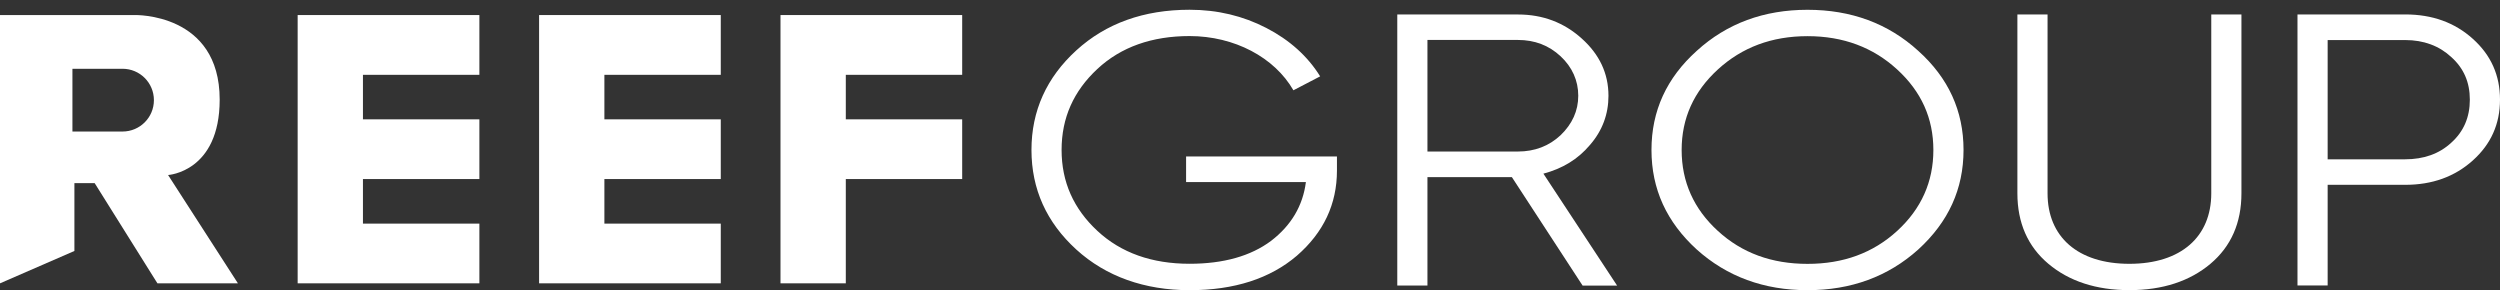
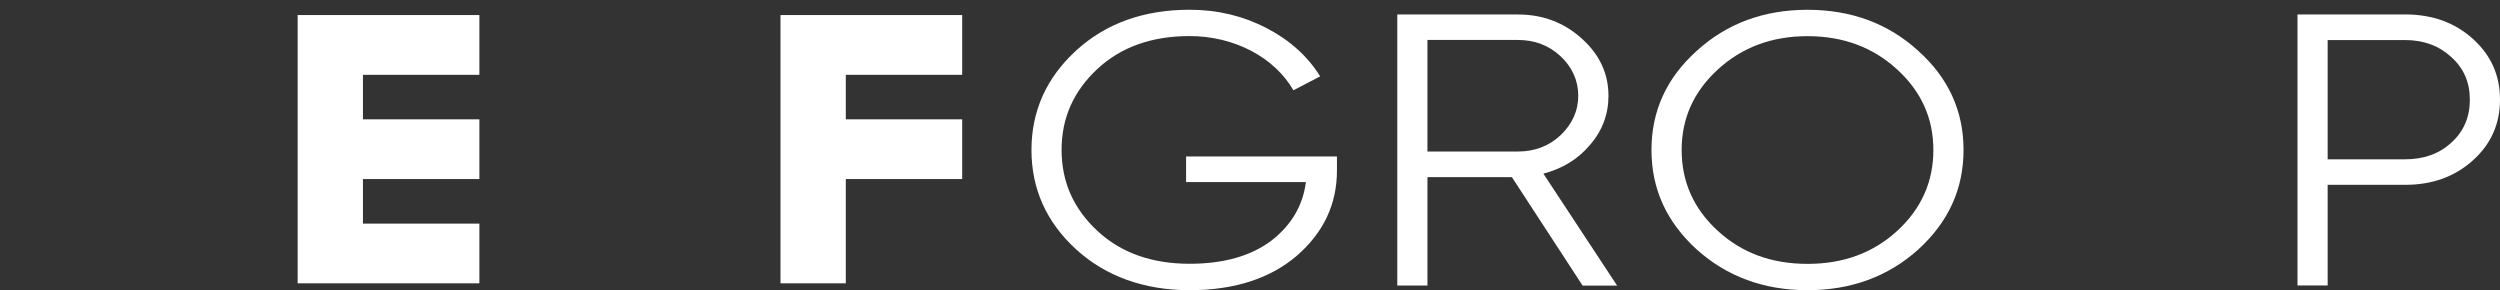
<svg xmlns="http://www.w3.org/2000/svg" width="181" height="21" viewBox="0 0 181 21" fill="none">
  <rect x="0" y="0" width="181" height="21" fill="#333333" stroke="none" />
-   <path d="M12.169 12.671C12.169 12.671 15.905 12.454 15.905 7.21C15.905 0.907 9.747 1.09 9.747 1.09H0V20.514L5.387 18.17V13.259H6.854L11.398 20.514H17.226L12.169 12.671ZM10.478 8.857C10.067 9.268 9.499 9.523 8.871 9.523H5.244V4.979H8.871C10.128 4.979 11.143 5.998 11.143 7.251C11.143 7.879 10.889 8.446 10.478 8.857Z" fill="white" />
  <path d="M26.277 5.417V8.64H34.707V12.963H26.277V16.19H34.707V20.513H21.55V1.09H34.707V5.417H26.277Z" fill="white" />
-   <path d="M43.758 5.417V8.64H52.184V12.963H43.758V16.19H52.184V20.513H39.03V1.09H52.184V5.417H43.758Z" fill="white" />
  <path d="M61.236 5.417V8.64H69.662V12.963H61.236V20.513H56.508V1.09H69.662V5.417H61.236Z" fill="white" />
  <path d="M96.795 11.336V12.345C96.795 14.783 95.827 16.831 93.895 18.512C91.959 20.166 89.371 21.009 86.127 21.009C82.884 21.009 80.075 20.027 77.922 18.064C75.769 16.101 74.678 13.69 74.678 10.857C74.678 8.025 75.772 5.613 77.922 3.65C80.072 1.687 82.819 0.706 86.127 0.706C88.155 0.706 89.996 1.154 91.68 2.023C93.365 2.893 94.676 4.071 95.579 5.528L93.643 6.537C92.271 4.153 89.371 2.611 86.124 2.611C83.41 2.611 81.162 3.395 79.447 4.995C77.731 6.595 76.859 8.527 76.859 10.854C76.859 13.18 77.731 15.116 79.447 16.712C81.162 18.312 83.41 19.097 86.124 19.097C88.59 19.097 90.553 18.536 92.02 17.443C93.487 16.322 94.329 14.892 94.547 13.18H85.873V11.329H96.792L96.795 11.336Z" fill="white" />
  <path d="M114.578 20.673L109.46 12.824H103.347V20.673H101.163V1.049H109.898C111.708 1.049 113.237 1.636 114.517 2.788C115.797 3.936 116.453 5.311 116.453 6.938C116.453 8.256 116.015 9.462 115.111 10.497C114.239 11.533 113.114 12.209 111.742 12.573L117.078 20.676H114.582L114.578 20.673ZM103.347 2.896V10.97H109.898C111.114 10.97 112.143 10.575 112.985 9.791C113.828 8.979 114.266 8.025 114.266 6.931C114.266 5.838 113.828 4.856 112.985 4.072C112.143 3.287 111.114 2.893 109.898 2.893H103.347V2.896Z" fill="white" />
  <path d="M130.864 21.009C127.712 21.009 125.029 20.027 122.845 18.064C120.661 16.074 119.567 13.69 119.567 10.857C119.567 8.025 120.661 5.644 122.845 3.681C125.029 1.691 127.712 0.709 130.864 0.709C134.015 0.709 136.698 1.691 138.882 3.681C141.066 5.644 142.16 8.028 142.16 10.857C142.16 13.686 141.066 16.07 138.882 18.064C136.698 20.027 134.015 21.009 130.864 21.009ZM130.864 19.104C133.452 19.104 135.605 18.319 137.354 16.719C139.1 15.12 139.976 13.16 139.976 10.861C139.976 8.561 139.103 6.629 137.354 5.029C135.608 3.429 133.455 2.618 130.864 2.618C128.272 2.618 126.122 3.429 124.373 5.029C122.627 6.629 121.751 8.561 121.751 10.861C121.751 13.16 122.624 15.123 124.373 16.719C126.119 18.319 128.272 19.104 130.864 19.104Z" fill="white" />
-   <path d="M146.059 1.045H148.243V13.999C148.243 17.141 150.426 19.1 154.169 19.1C157.912 19.1 160.096 17.137 160.096 13.999V1.045H162.28V13.999C162.28 16.128 161.532 17.84 160.035 19.1C158.537 20.36 156.57 21.006 154.169 21.006C151.768 21.006 149.801 20.36 148.304 19.1C146.806 17.84 146.059 16.128 146.059 13.999V1.045Z" fill="white" />
  <path d="M174.136 1.045C176.103 1.045 177.723 1.633 179.034 2.812C180.345 3.99 181 5.447 181 7.213C181 8.979 180.345 10.436 179.034 11.615C177.723 12.793 176.099 13.381 174.136 13.381H168.522V20.669H166.338V1.045H174.139H174.136ZM174.136 11.533C175.478 11.533 176.602 11.139 177.475 10.328C178.378 9.516 178.816 8.477 178.816 7.217C178.816 5.957 178.378 4.944 177.475 4.133C176.602 3.321 175.478 2.9 174.136 2.9H168.522V11.537H174.136V11.533Z" fill="white" />
</svg>